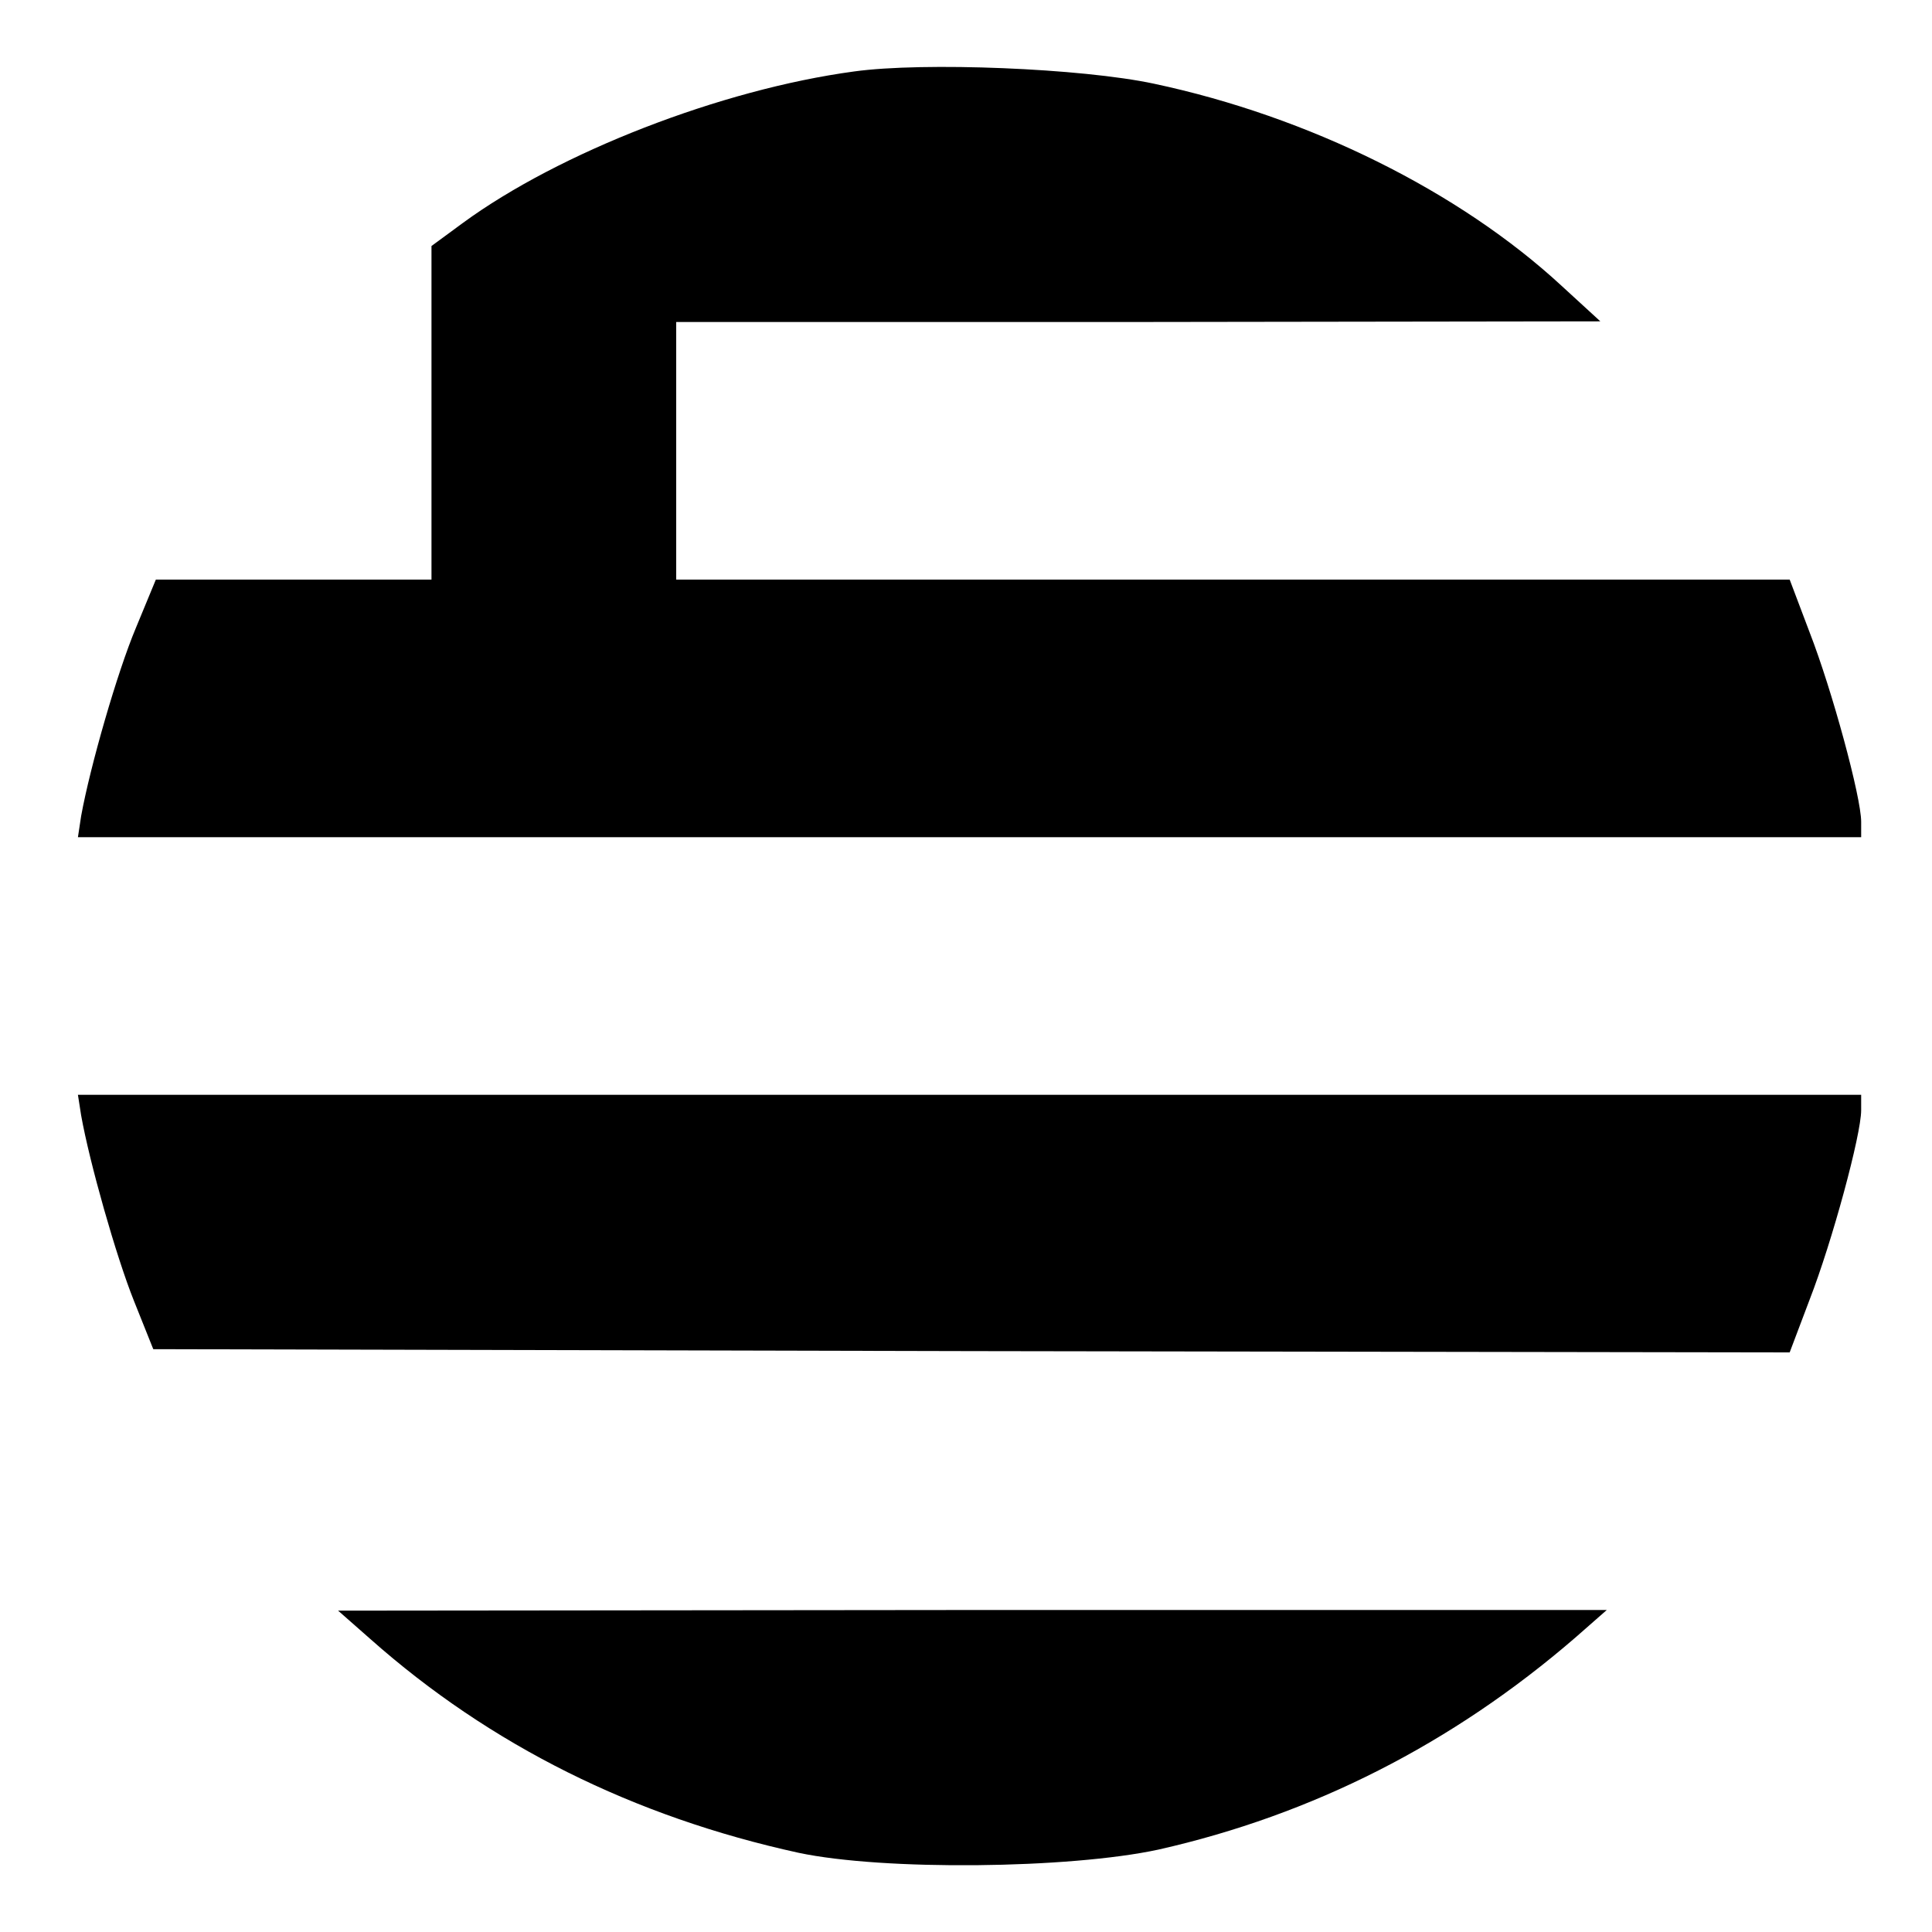
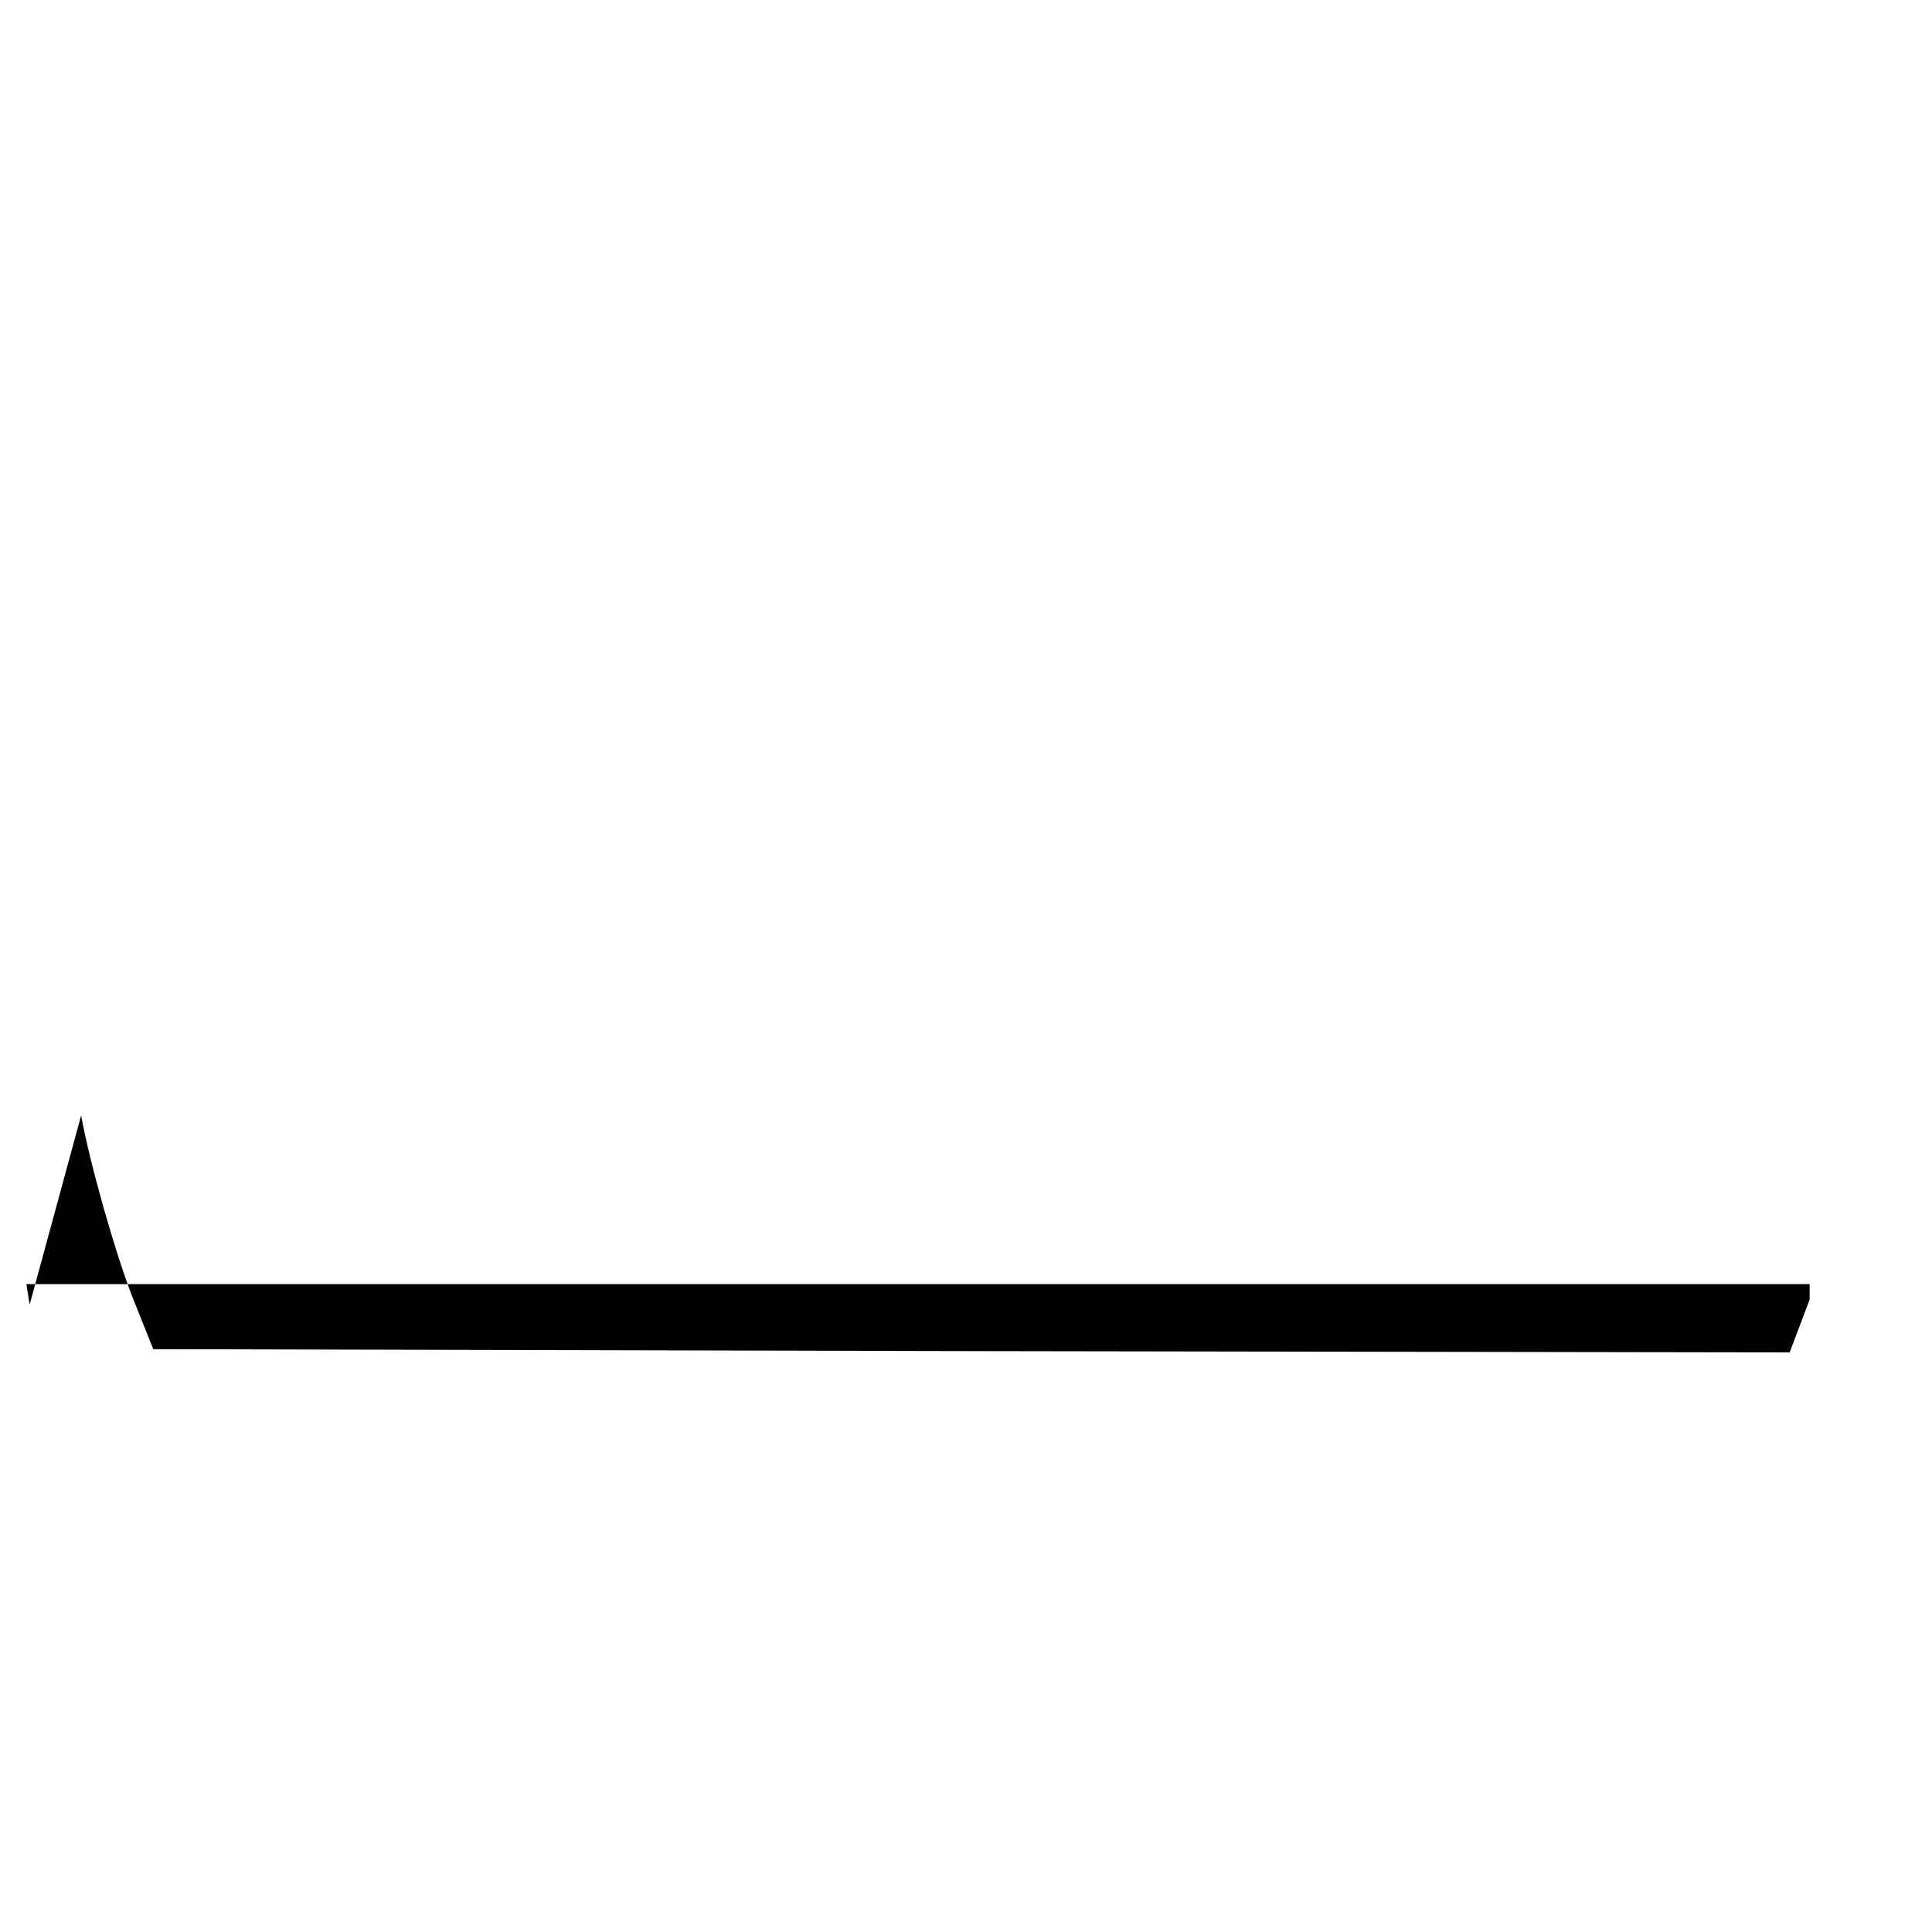
<svg xmlns="http://www.w3.org/2000/svg" version="1.0" width="300pt" height="300pt" viewBox="0 0 300 300" preserveAspectRatio="xMidYMid meet">
  <g transform="translate(0,300) scale(0.1,-0.1)" fill="#000000" stroke="none">
-     <path d="M1326 2889 c-207 -28 -458 -126 -607 -235 l-49 -36 0 -259 0 -259 -214 0 -214 0 -31 -75 c-29 -69 -71 -215 -85 -292 l-5 -33 1384 0 1385 0 0 24 c0 38 -45 204 -80 294 l-31 82 -865 0 -864 0 0 200 0 200 718 0 717 1 -60 55 c-159 147 -393 263 -633 314 -112 24 -358 34 -466 19z" />
-     <path d="M126 1268 c13 -73 54 -218 82 -288 l30 -75 1270 -3 1271 -2 31 82 c35 90 80 256 80 294 l0 24 -1385 0 -1384 0 5 -32z" />
-     <path d="M575 455 c186 -165 409 -276 665 -332 132 -28 420 -25 559 5 239 54 456 164 647 329 l49 43 -985 0 -985 -1 50 -44z" />
+     <path d="M126 1268 c13 -73 54 -218 82 -288 l30 -75 1270 -3 1271 -2 31 82 l0 24 -1385 0 -1384 0 5 -32z" />
  </g>
</svg>